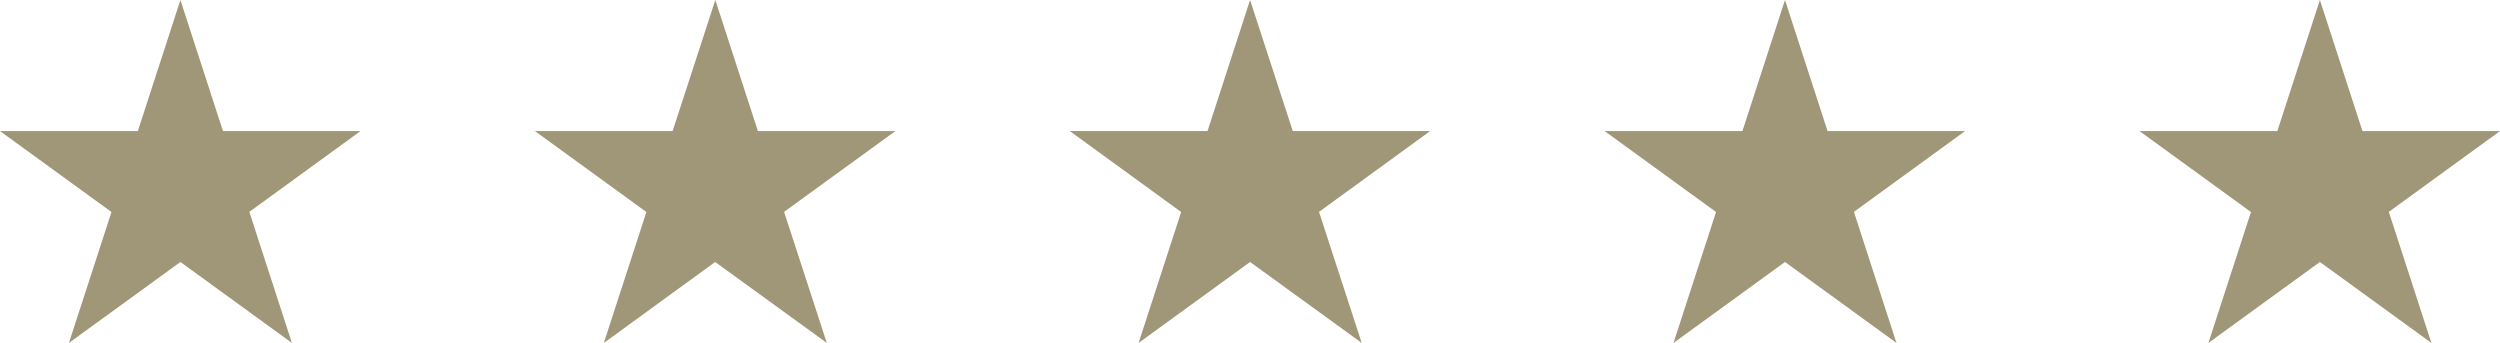
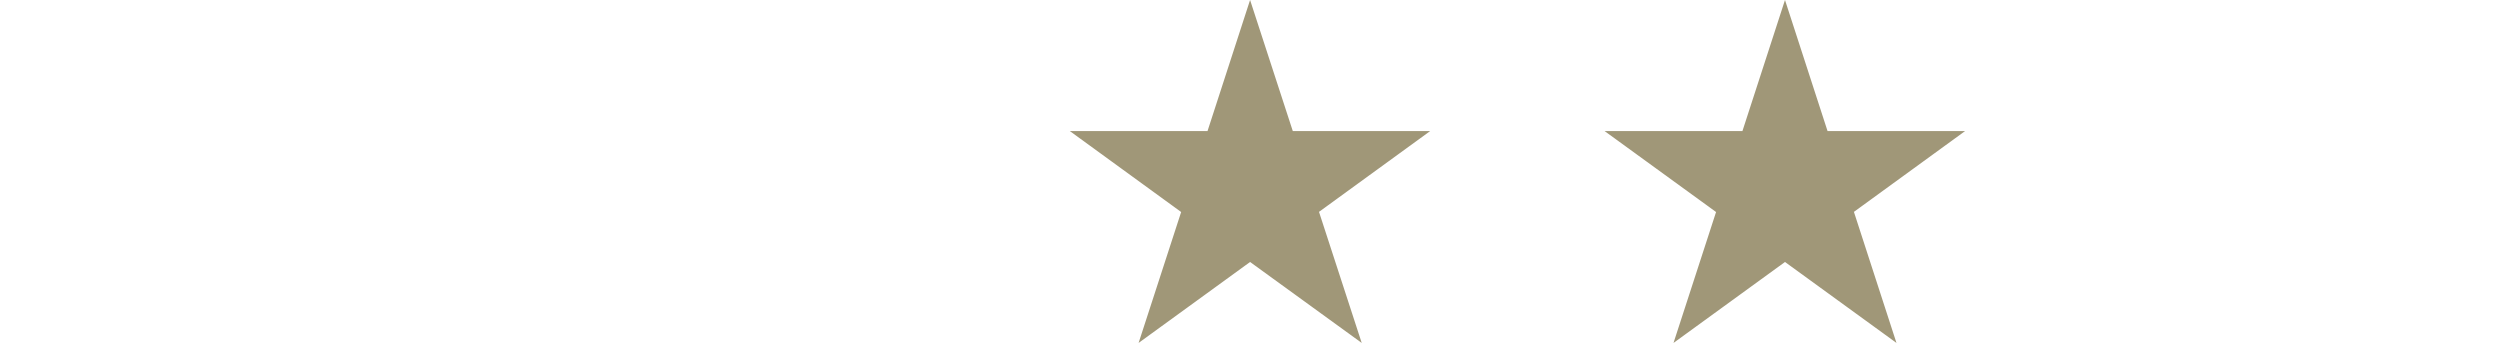
<svg xmlns="http://www.w3.org/2000/svg" id="Capa_1" data-name="Capa 1" viewBox="0 0 162.13 22.24">
  <defs>
    <style> .cls-1 { fill: #a09778; } </style>
  </defs>
-   <polygon class="cls-1" points="16.17 13.74 23.38 8.5 14.46 8.5 11.7 0 8.94 8.5 0 8.5 7.23 13.75 4.47 22.24 11.7 16.99 18.93 22.24 16.17 13.74" />
-   <polygon class="cls-1" points="50.85 13.74 58.07 8.5 49.15 8.5 46.39 0 43.62 8.5 34.69 8.5 41.92 13.75 39.16 22.24 46.38 16.99 53.62 22.24 50.85 13.74" />
  <polygon class="cls-1" points="85.54 13.74 92.75 8.5 83.84 8.5 81.07 0 78.31 8.5 69.38 8.5 76.6 13.75 73.84 22.24 81.07 16.99 88.31 22.24 85.54 13.74" />
-   <polygon class="cls-1" points="154.92 13.74 162.13 8.5 153.21 8.5 150.45 0 147.69 8.5 138.75 8.5 145.98 13.75 143.22 22.24 150.45 16.99 157.68 22.24 154.92 13.74" />
  <polygon class="cls-1" points="120.23 13.74 127.44 8.5 118.52 8.5 115.76 0 113 8.5 104.06 8.5 111.29 13.75 108.53 22.24 115.76 16.99 122.99 22.24 120.23 13.74" />
</svg>